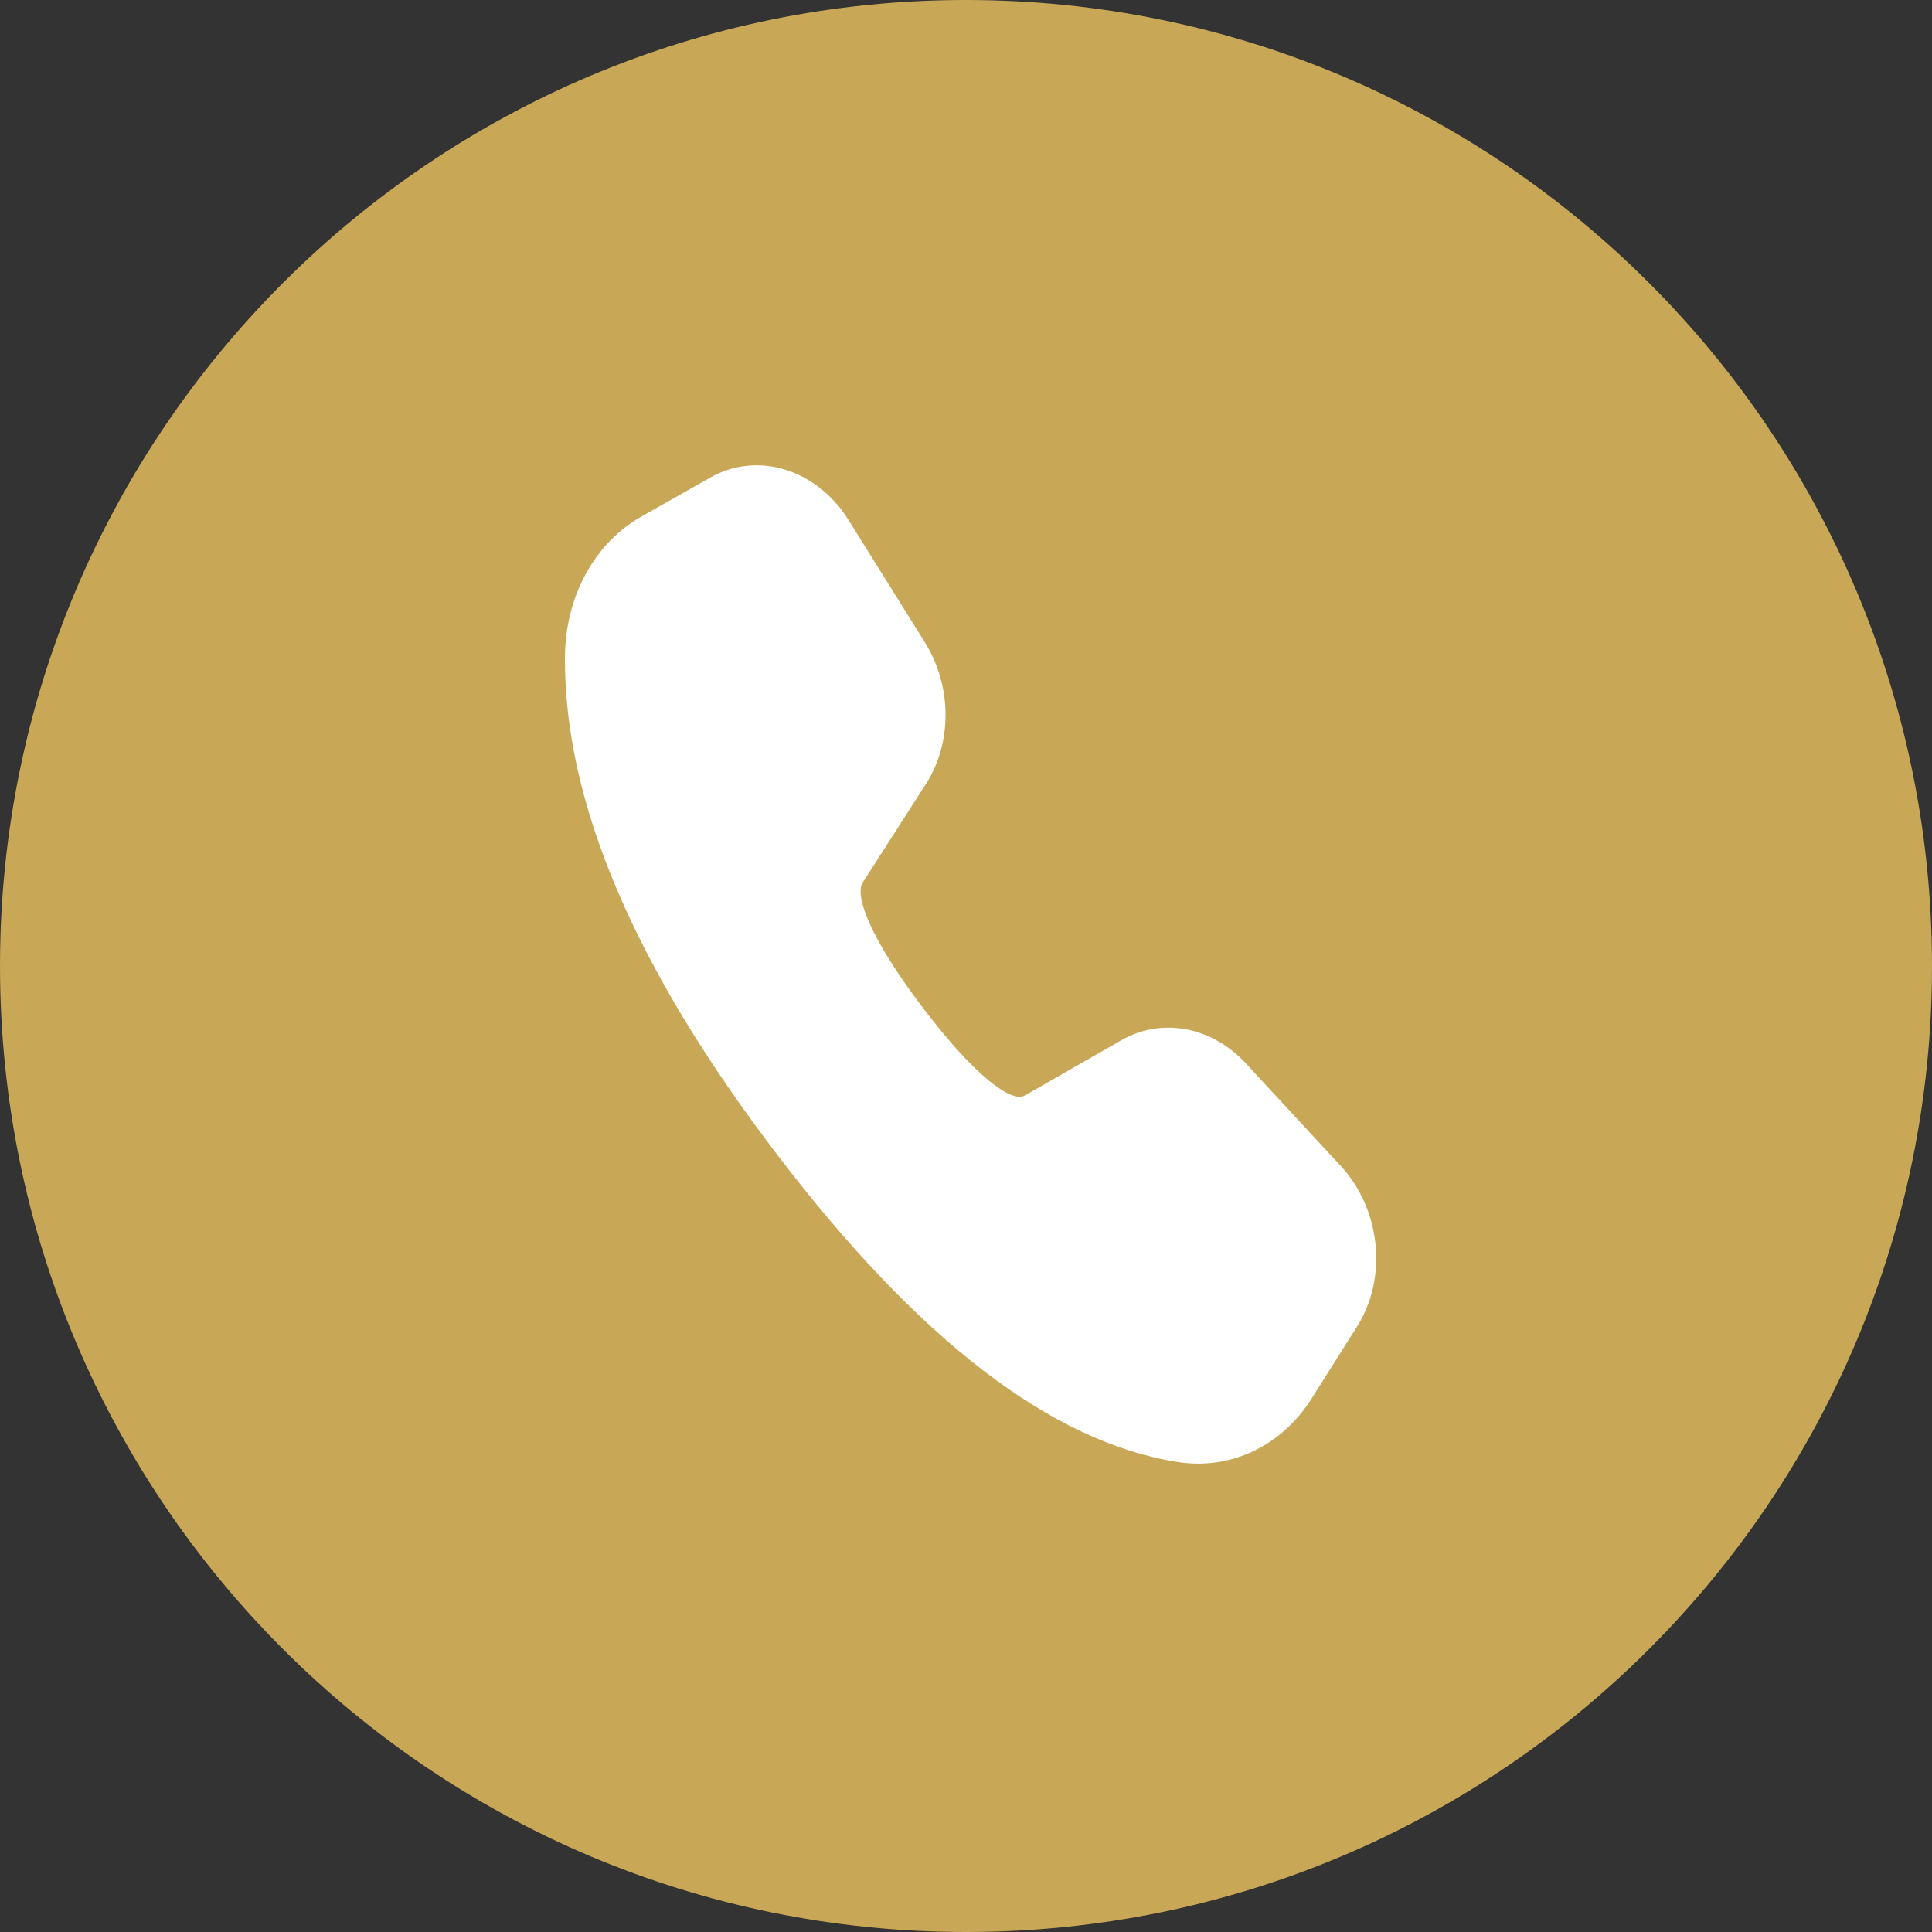
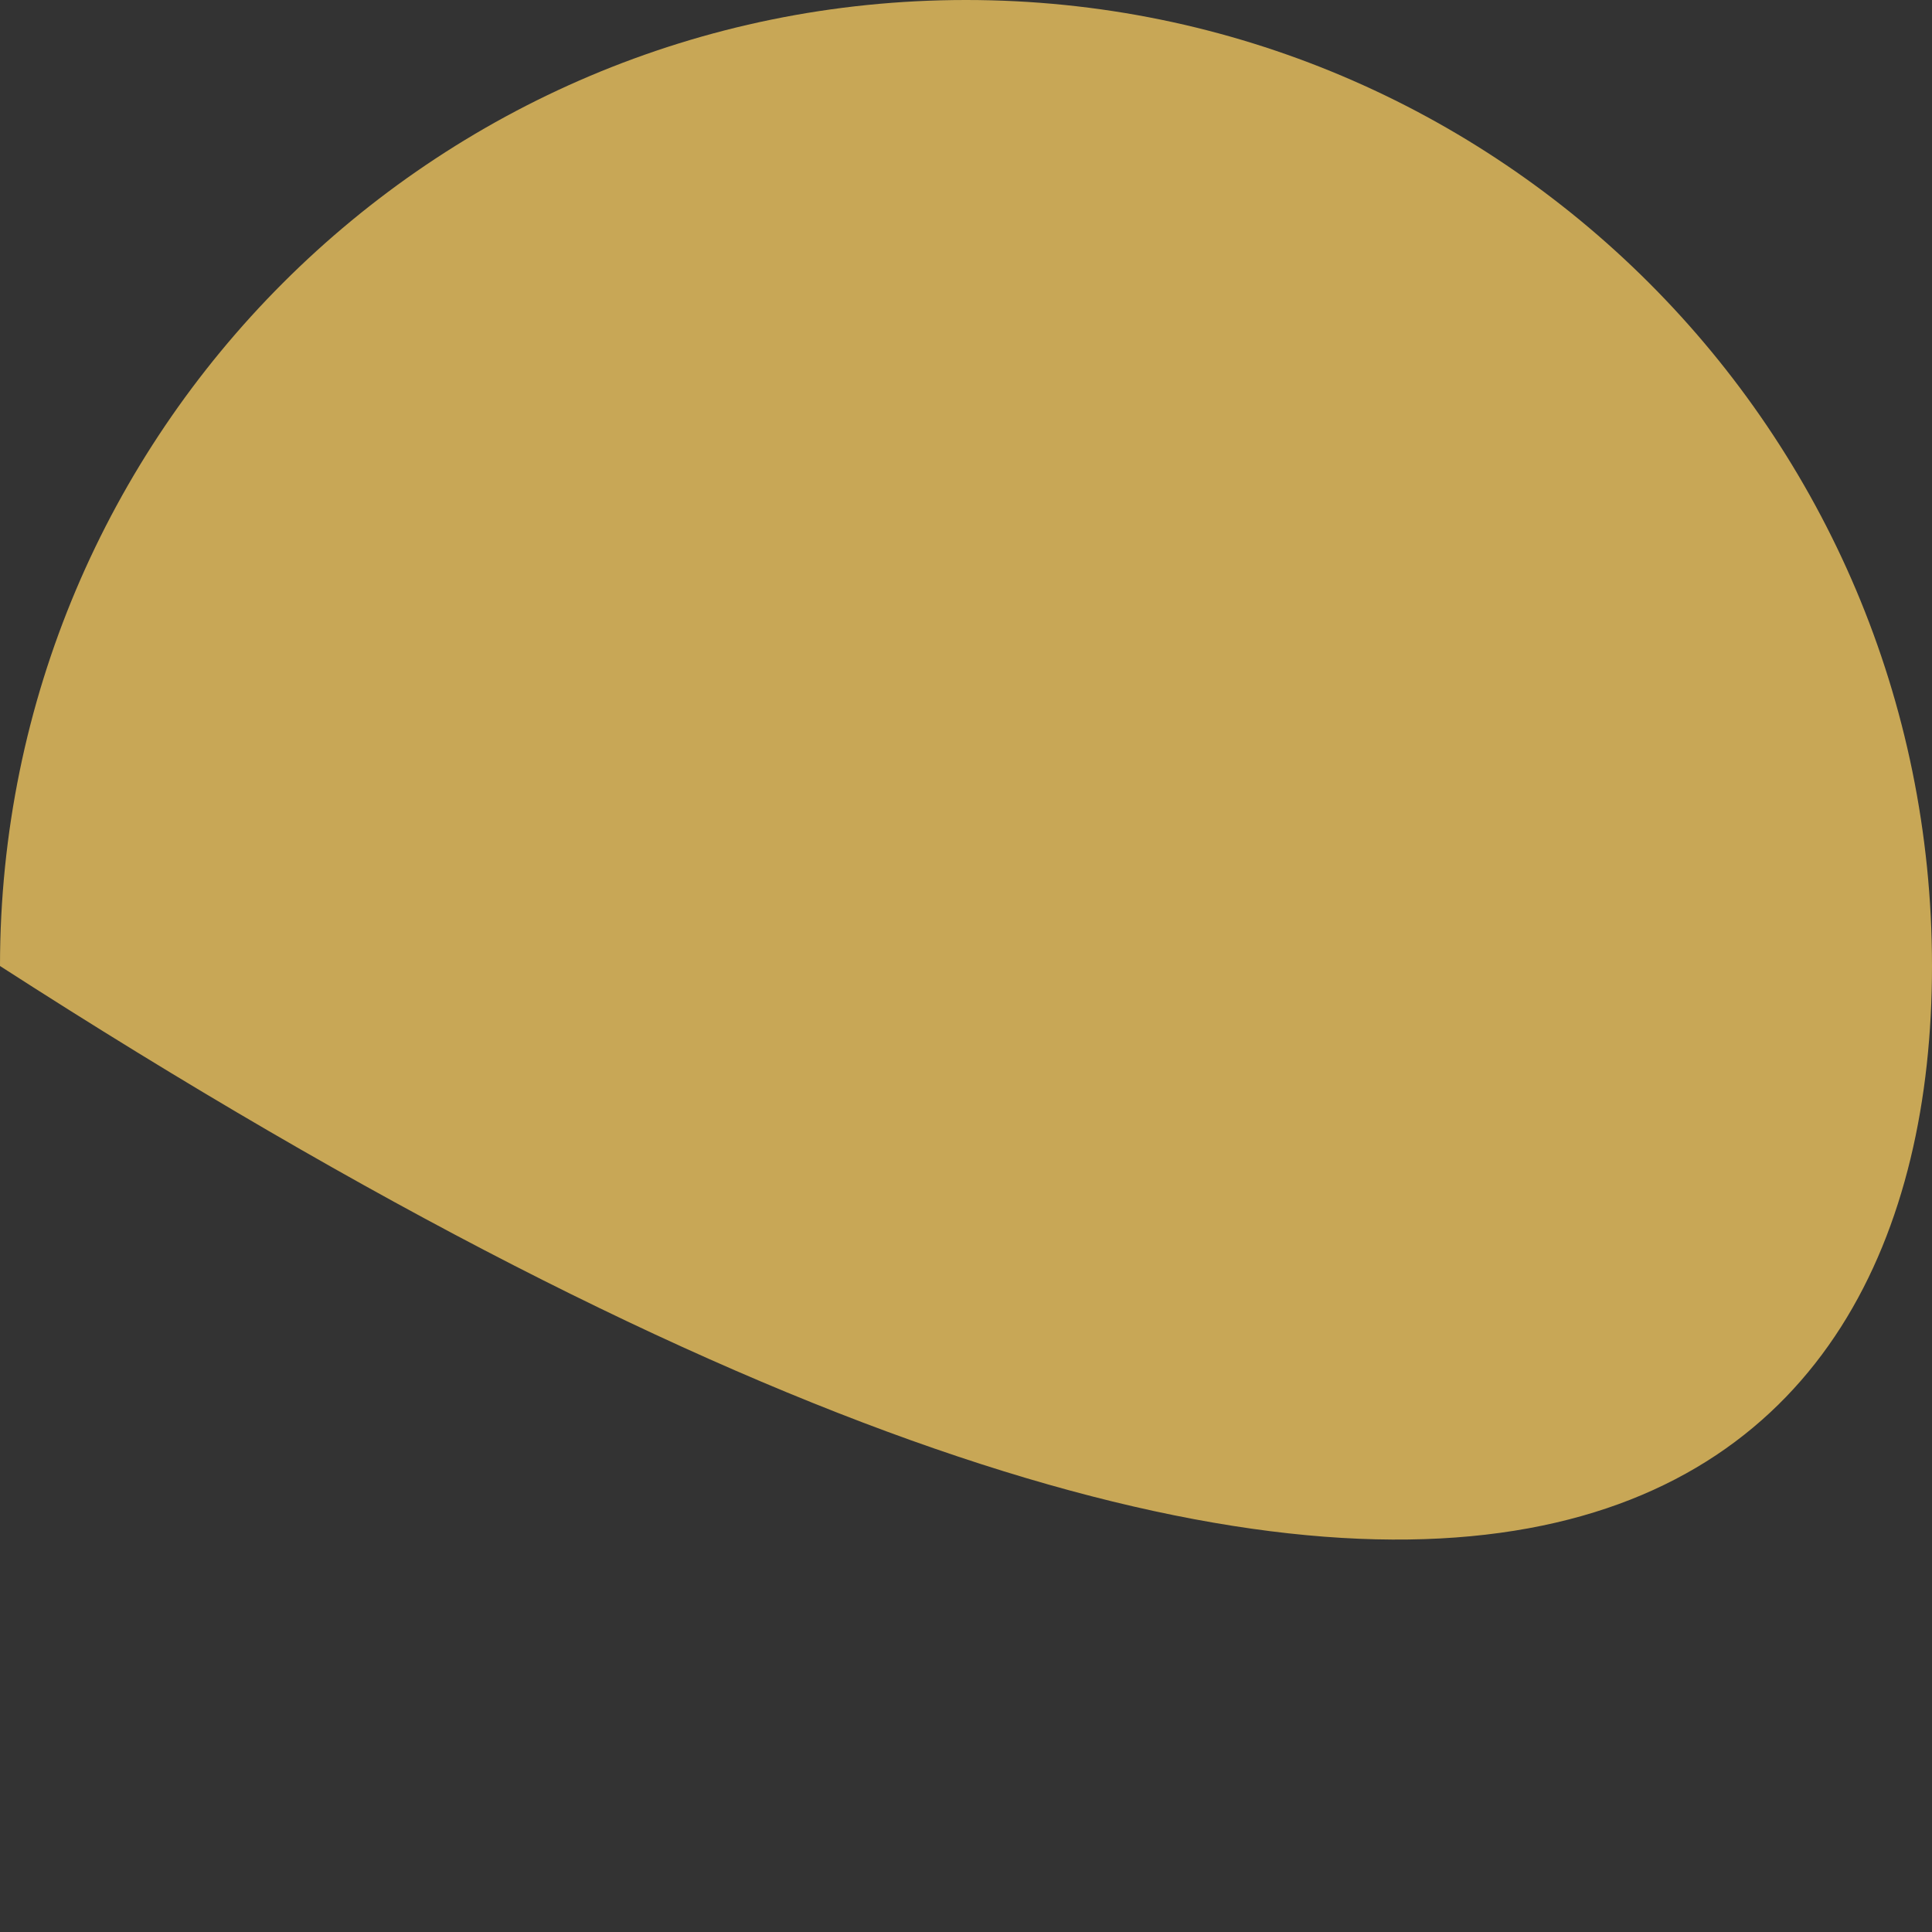
<svg xmlns="http://www.w3.org/2000/svg" width="24" height="24" viewBox="0 0 24 24" fill="none">
  <rect x="0" y="0" width="24" height="24" fill="#333333" stroke="none" />
-   <path d="M12 0C5.373 0 0 5.373 0 12C0 18.628 5.373 24 12 24C18.628 24 24 18.628 24 12C24 5.373 18.628 0 12 0Z" fill="#C8A756" />
-   <path d="M7.962 6.42L8.823 5.933C9.106 5.772 9.437 5.737 9.753 5.834C10.069 5.931 10.349 6.153 10.54 6.459L11.488 7.977C11.653 8.241 11.743 8.552 11.746 8.867C11.748 9.183 11.664 9.487 11.504 9.736L10.717 10.963C10.612 11.13 10.815 11.667 11.472 12.529C12.129 13.392 12.57 13.699 12.73 13.609L13.932 12.921C14.175 12.782 14.455 12.735 14.731 12.786C15.008 12.837 15.268 12.985 15.474 13.207L16.659 14.488C16.898 14.747 17.05 15.091 17.087 15.456C17.125 15.821 17.044 16.183 16.861 16.474L16.295 17.371C16.112 17.661 15.863 17.887 15.572 18.026C15.28 18.165 14.958 18.212 14.638 18.163C13.058 17.919 11.399 16.634 9.646 14.332C7.889 12.027 7.005 9.972 7.018 8.156C7.021 7.79 7.11 7.436 7.276 7.131C7.442 6.826 7.679 6.581 7.962 6.42V6.42Z" fill="white" />
+   <path d="M12 0C5.373 0 0 5.373 0 12C18.628 24 24 18.628 24 12C24 5.373 18.628 0 12 0Z" fill="#C8A756" />
</svg>